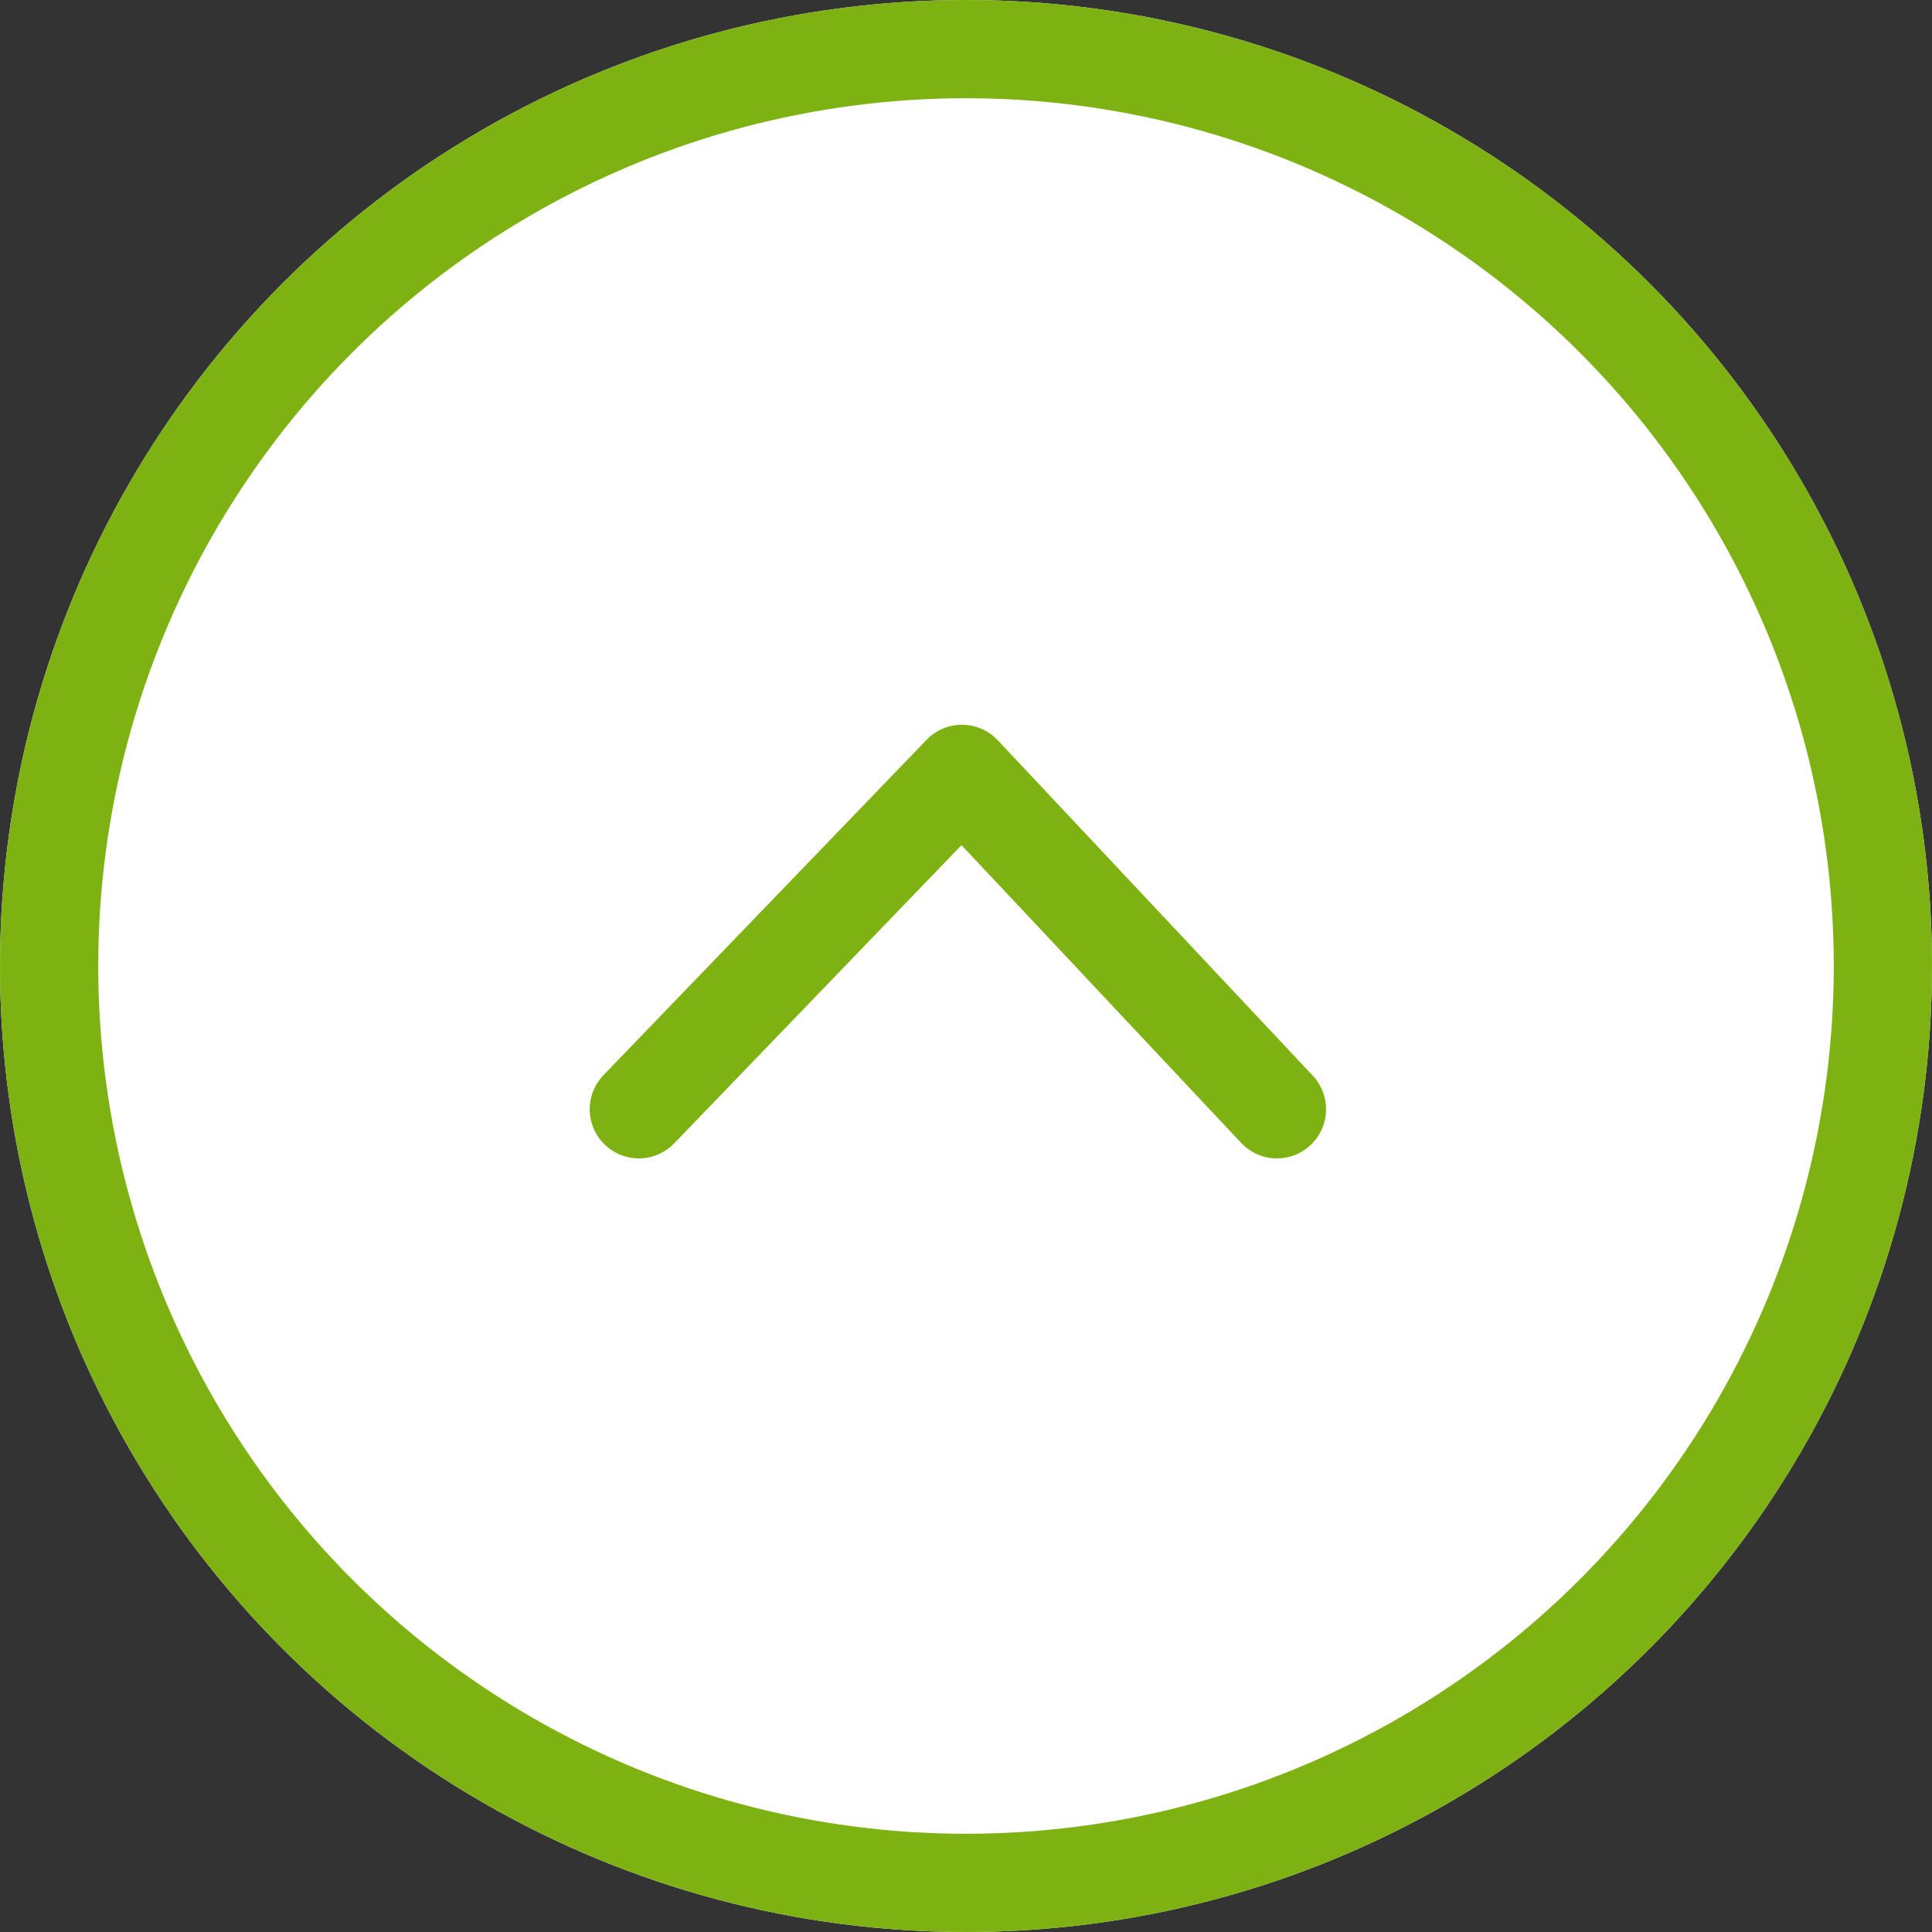
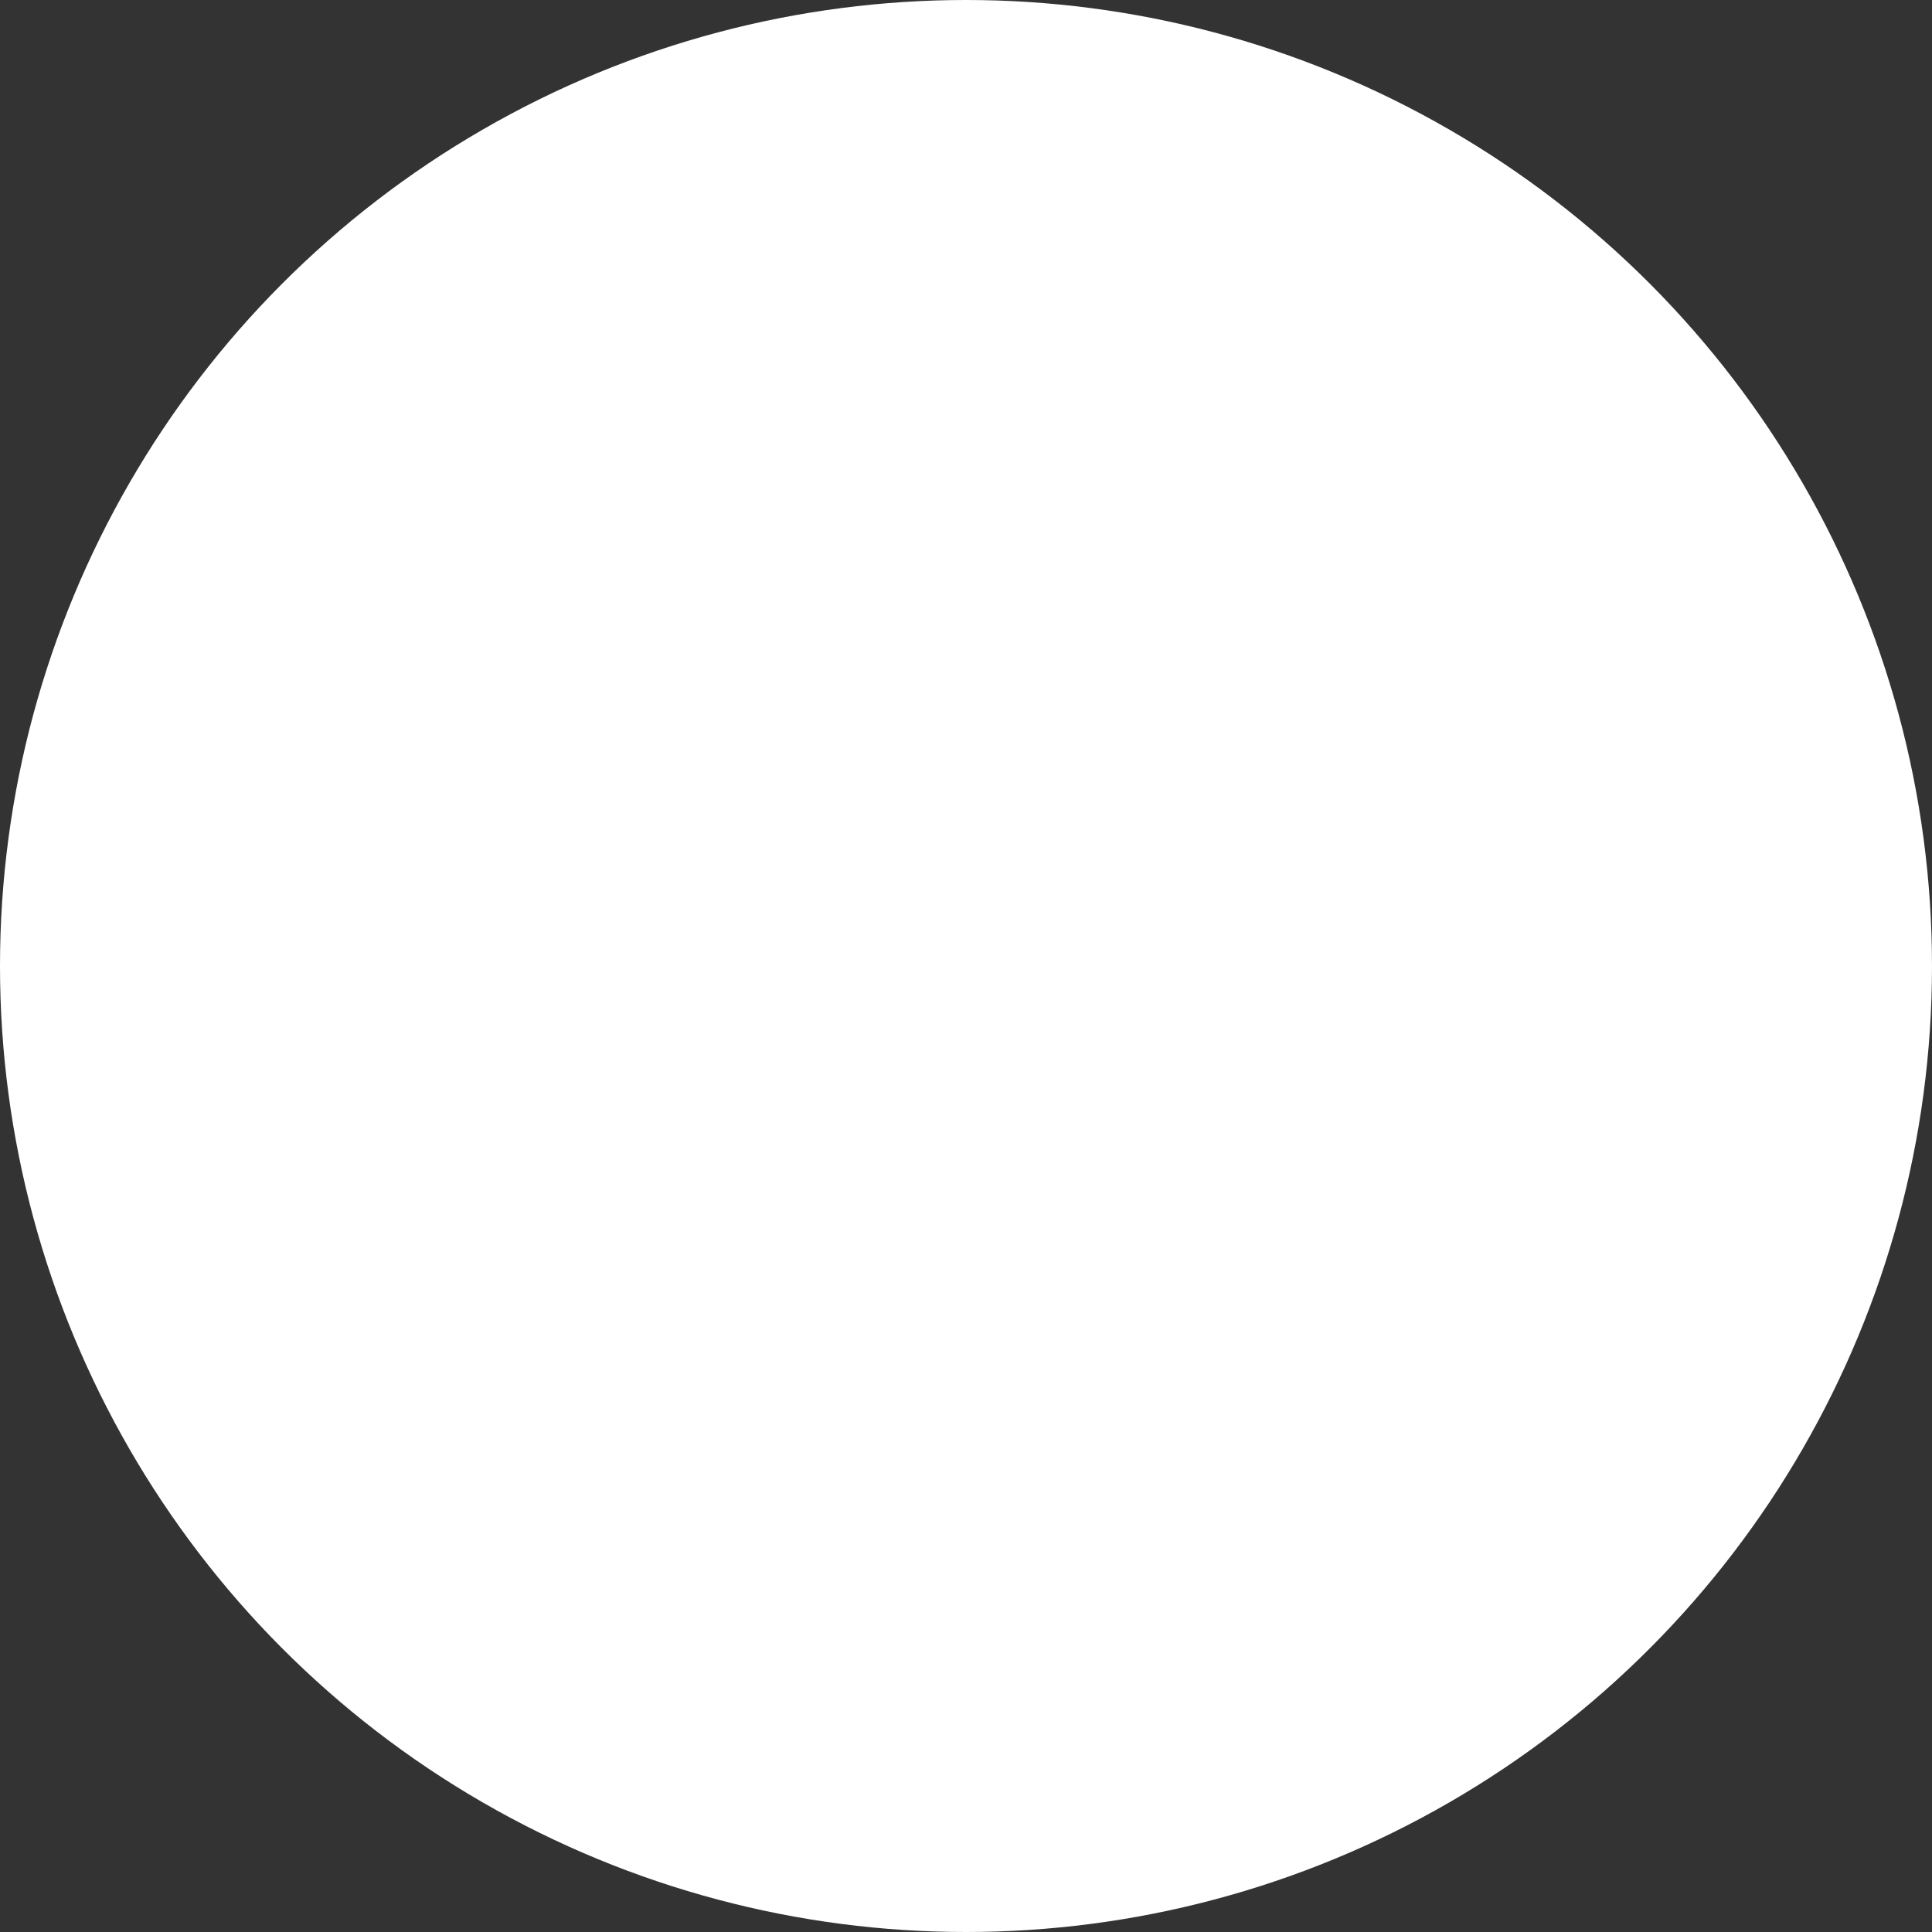
<svg xmlns="http://www.w3.org/2000/svg" width="59" height="59" viewBox="0 0 59 59">
  <rect x="0" y="0" width="59" height="59" fill="#333333" stroke="none" />
  <g fill="#fff" stroke="#7db212" stroke-width="3">
    <circle cx="29.5" cy="29.5" r="29.5" stroke="none" />
-     <circle cx="29.5" cy="29.5" r="28" fill="none" />
-     <path d="M38.996 33.875l-9.619-10.242-9.868 10.242" stroke-linecap="round" stroke-linejoin="round" />
  </g>
</svg>